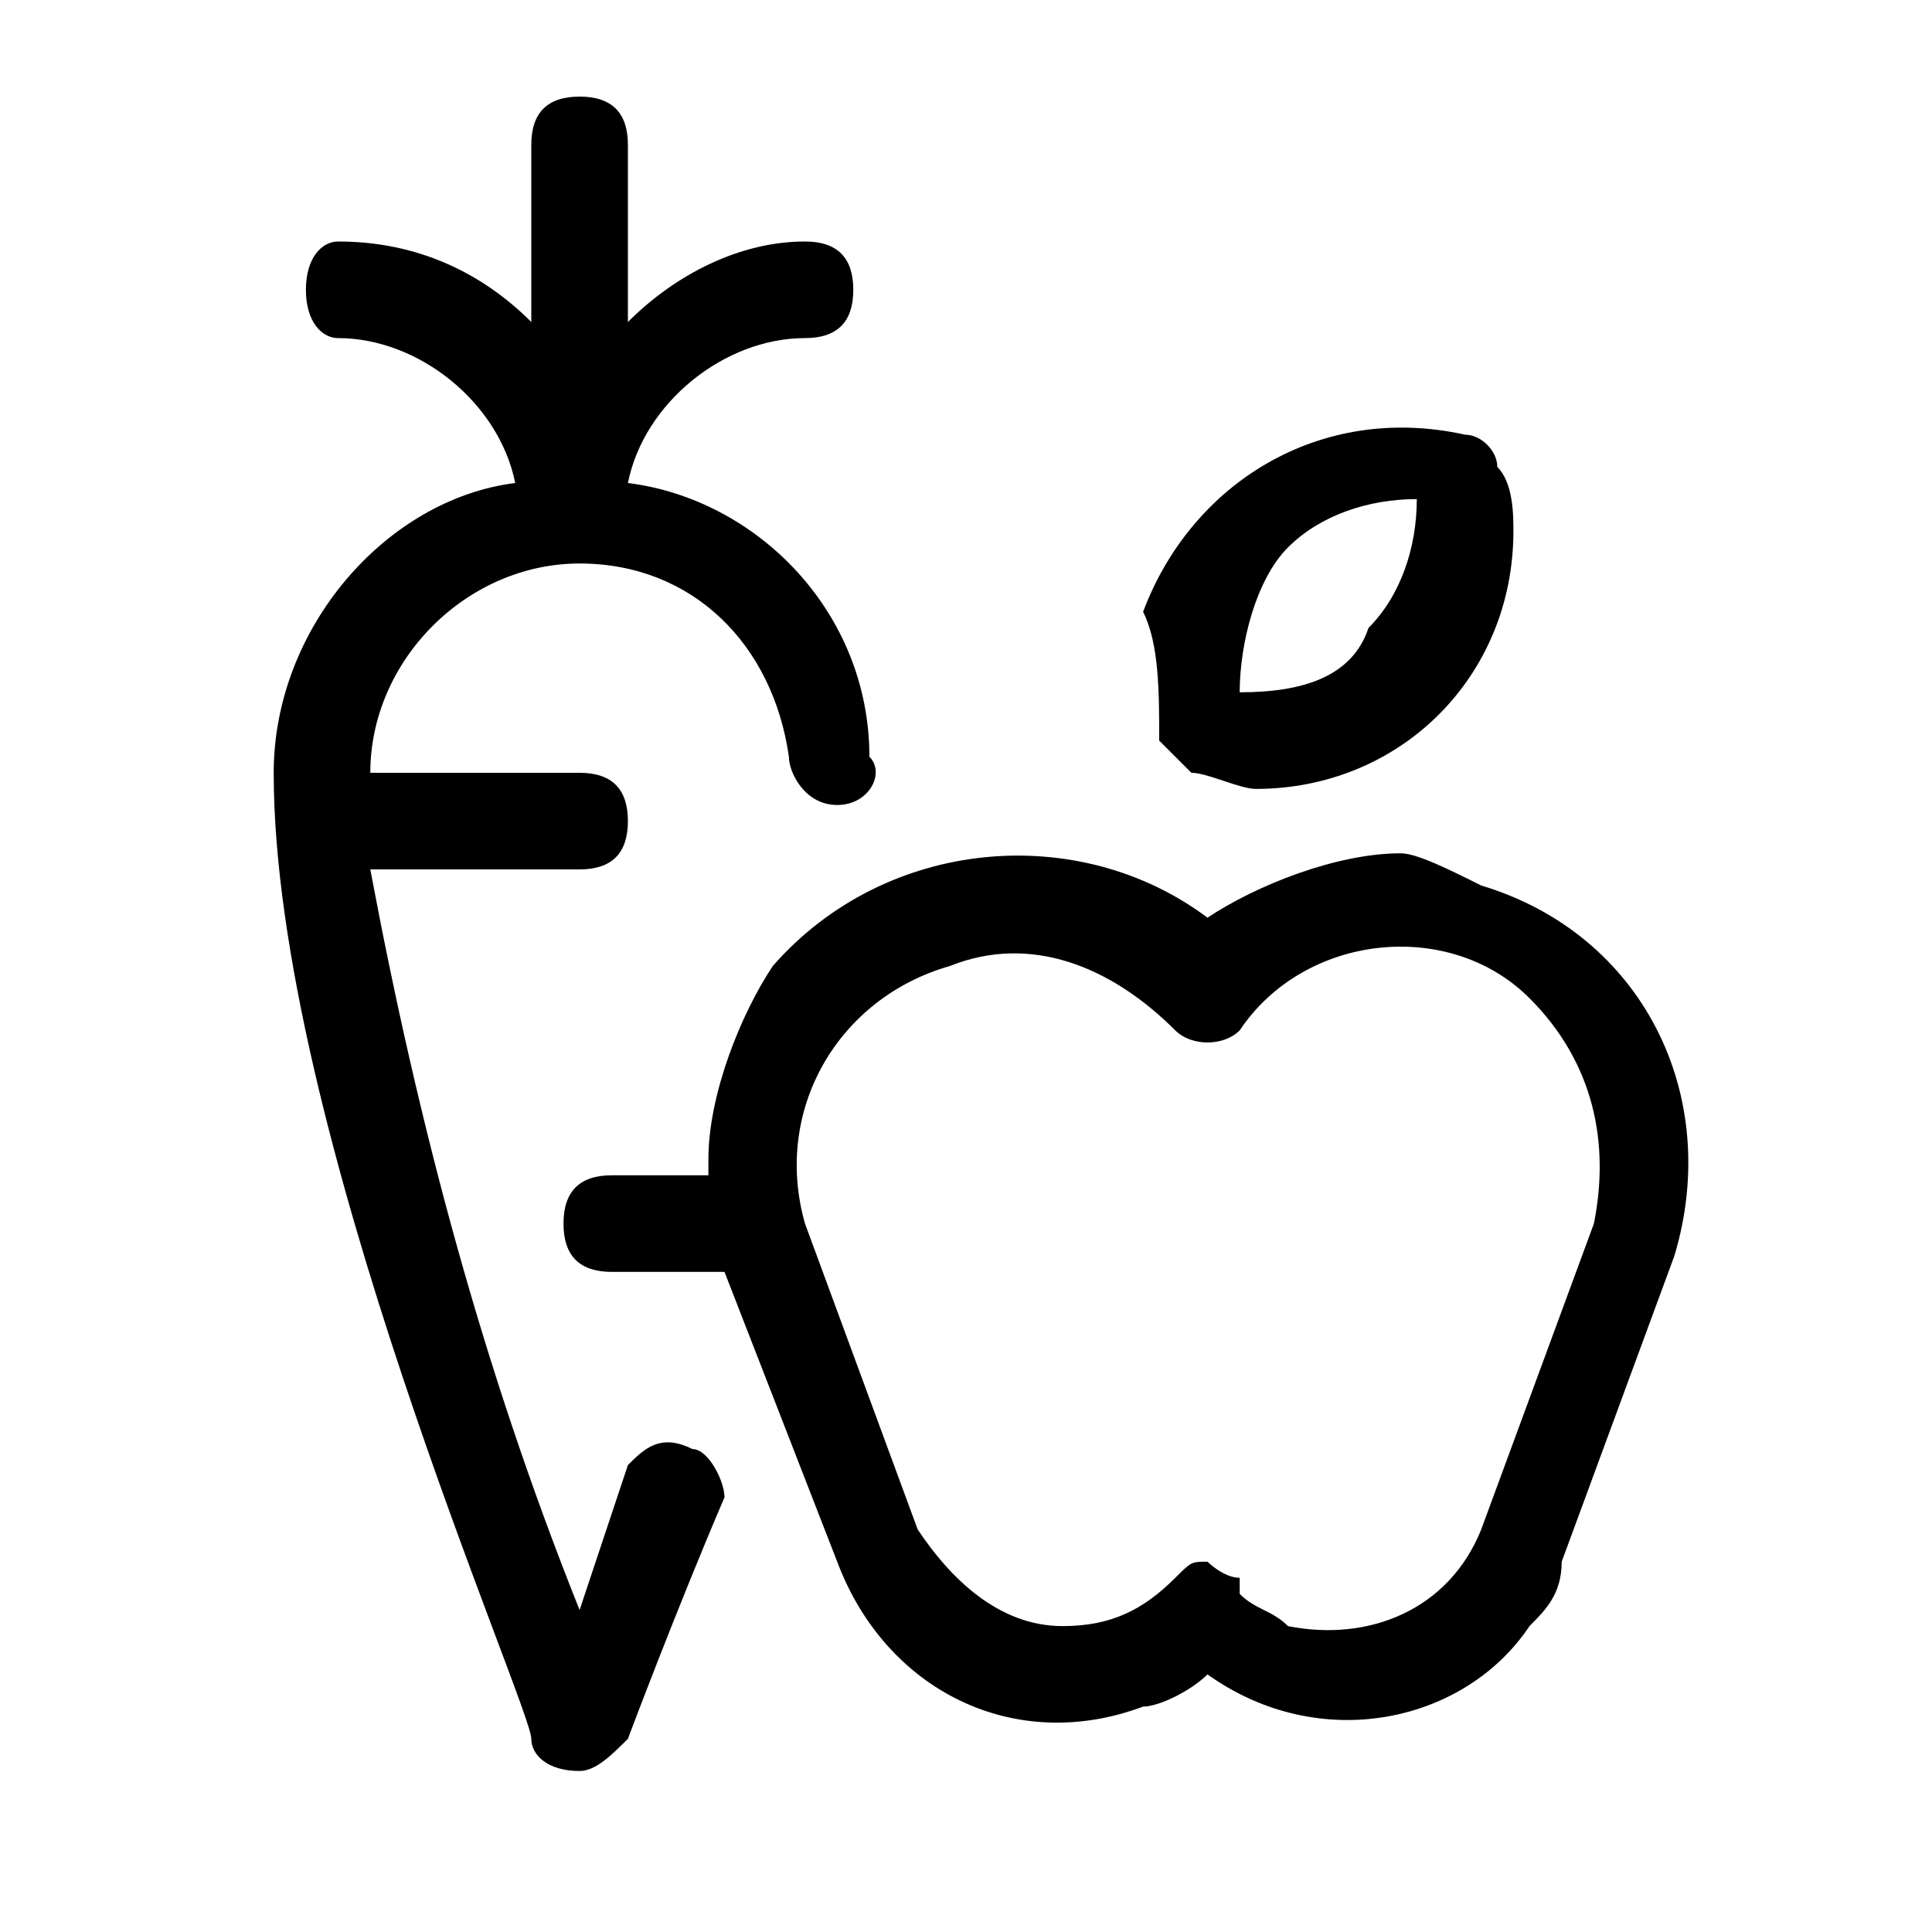
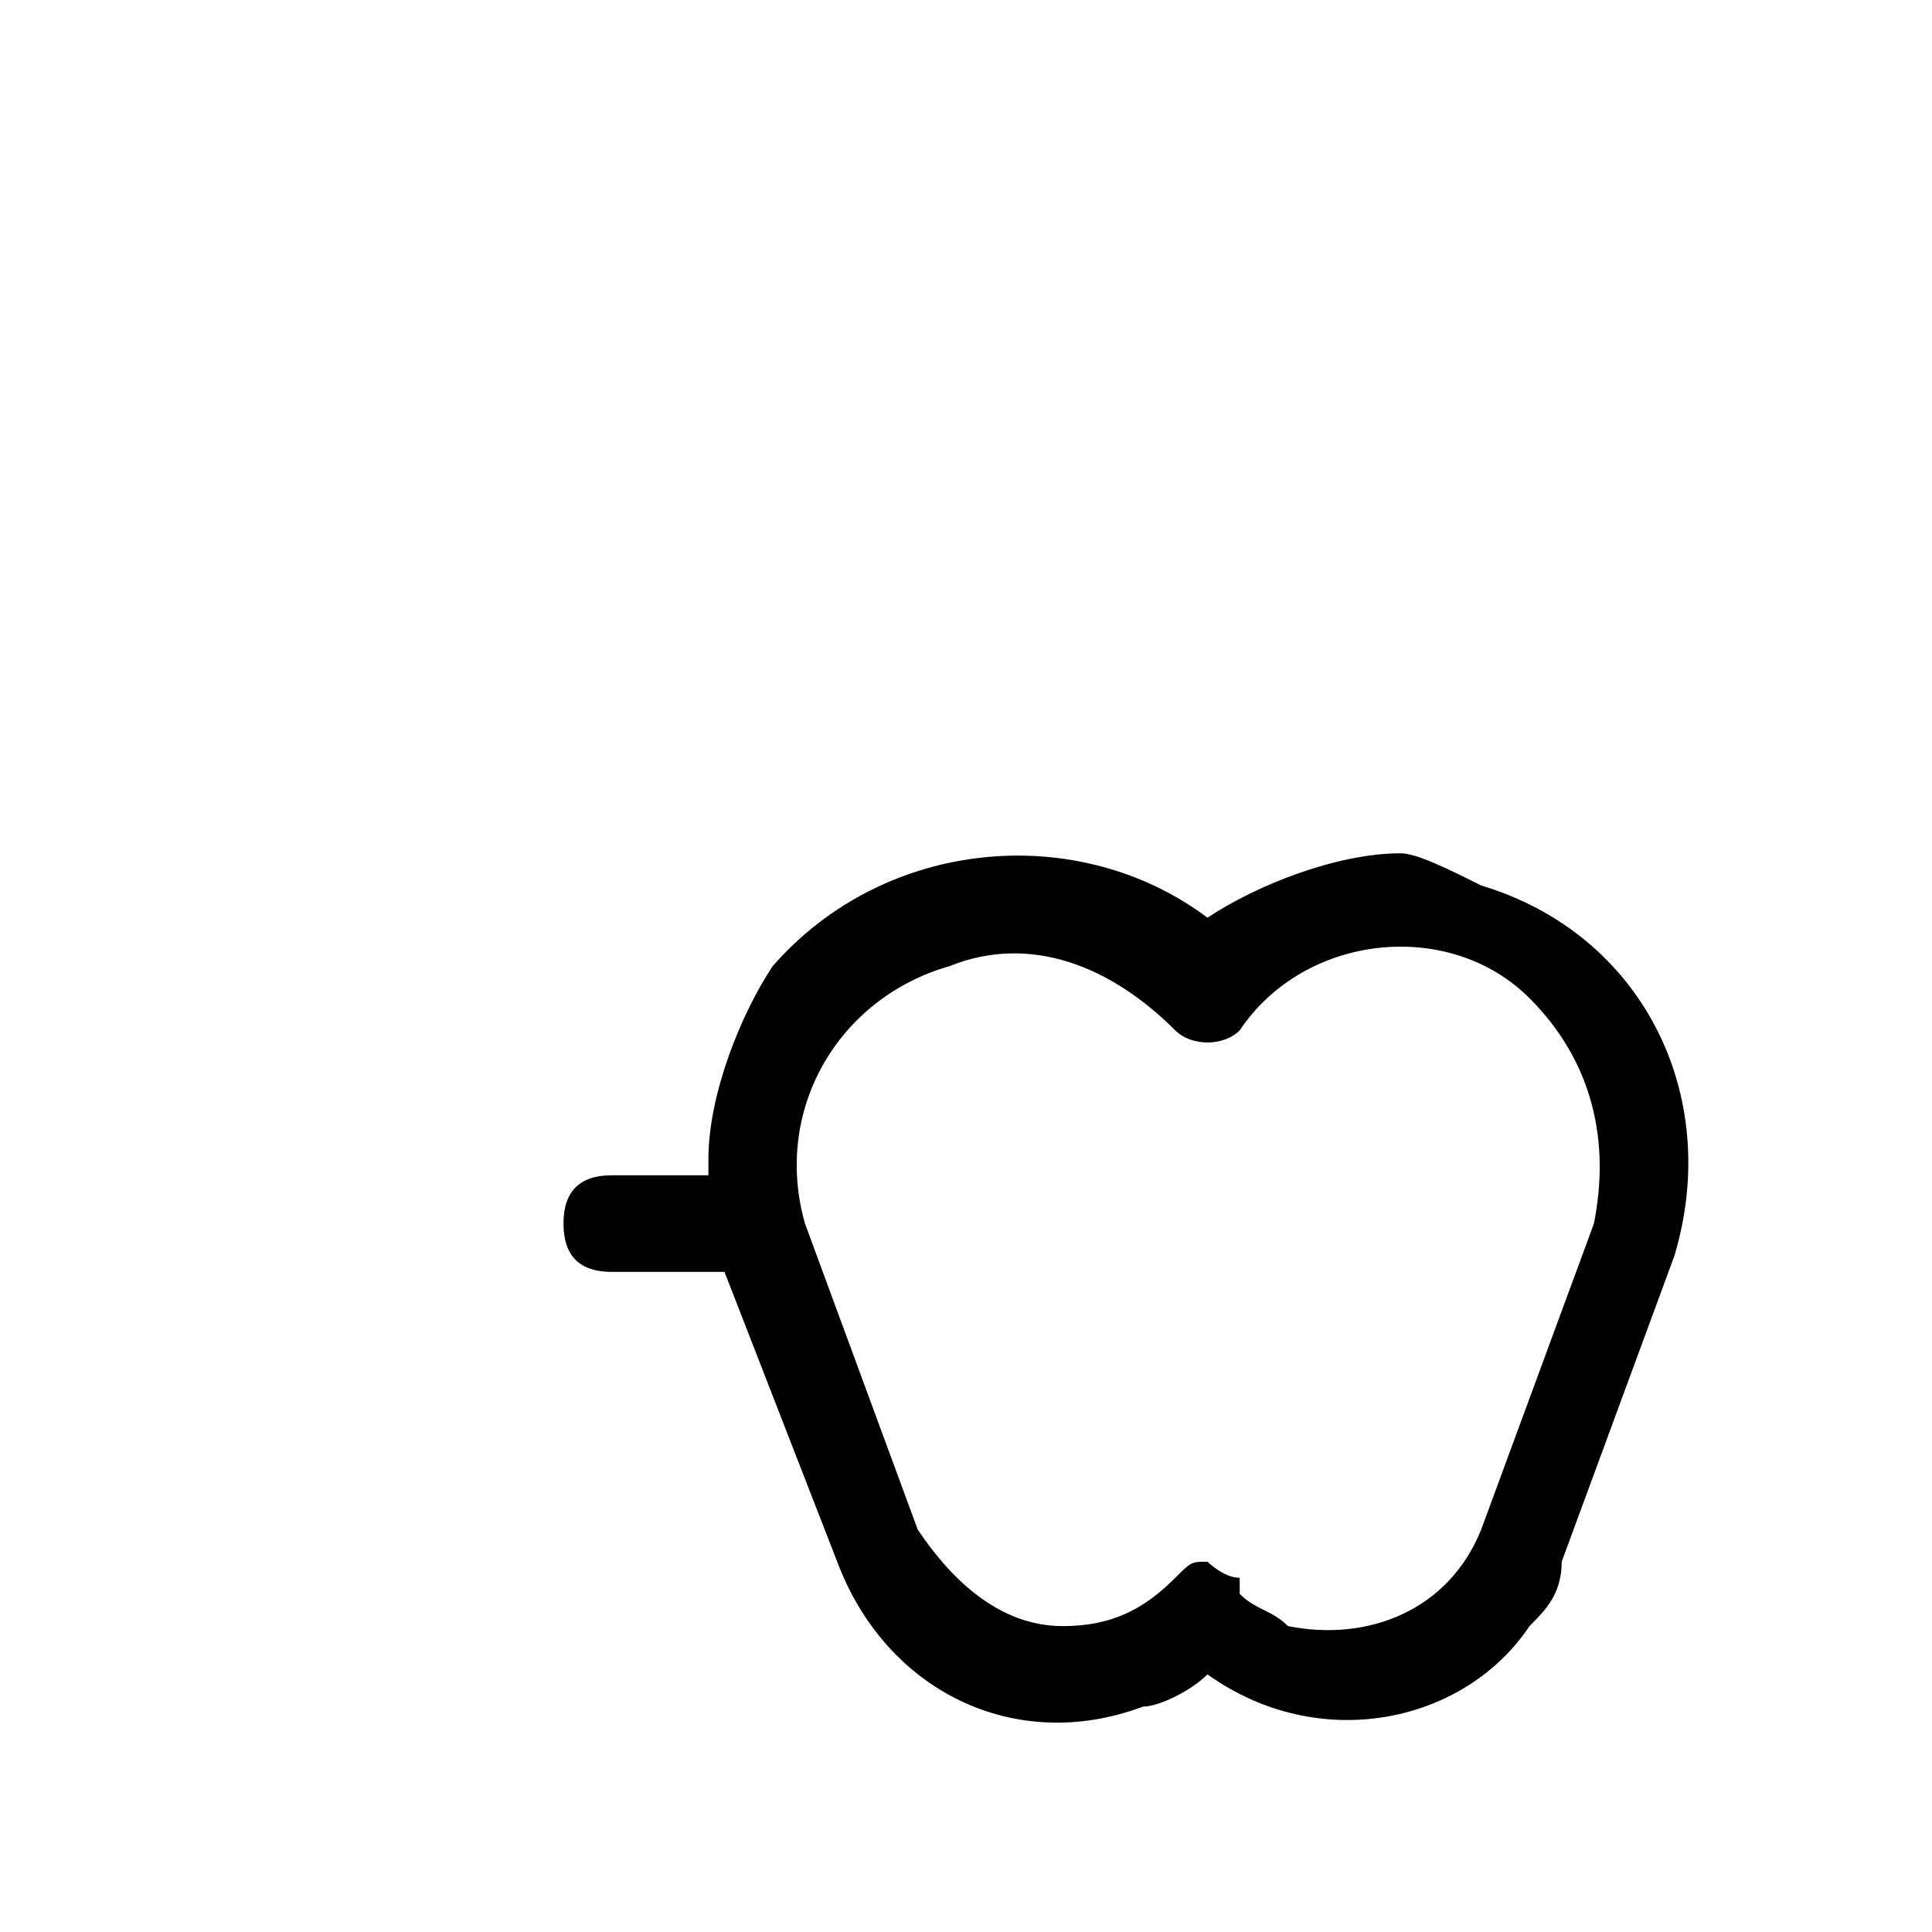
<svg xmlns="http://www.w3.org/2000/svg" version="1.1" id="Layer_1" focusable="false" x="0px" y="0px" viewBox="0 0 12 12" style="enable-background:new 0 0 12 12;" xml:space="preserve">
-   <path d="M4.3,9C4.1,8.9,4,9,3.9,9.1C3.8,9.4,3.7,9.7,3.6,10C3,8.5,2.6,7,2.3,5.4h1.3c0.2,0,0.3-0.1,0.3-0.3c0-0.2-0.1-0.3-0.3-0.3  H2.3c0-0.7,0.6-1.3,1.3-1.3c0.7,0,1.2,0.5,1.3,1.2c0,0.1,0.1,0.3,0.3,0.3l0,0c0.2,0,0.3-0.2,0.2-0.3C5.4,3.8,4.7,3.1,3.9,3  C4,2.5,4.5,2.1,5,2.1c0.2,0,0.3-0.1,0.3-0.3S5.2,1.5,5,1.5C4.6,1.5,4.2,1.7,3.9,2V0.9c0-0.2-0.1-0.3-0.3-0.3S3.3,0.7,3.3,0.9V2  C3,1.7,2.6,1.5,2.1,1.5C2,1.5,1.9,1.6,1.9,1.8S2,2.1,2.1,2.1c0.5,0,1,0.4,1.1,0.9C2.4,3.1,1.7,3.9,1.7,4.8c0,2.2,1.6,5.8,1.6,6  c0,0.1,0.1,0.2,0.3,0.2h0c0.1,0,0.2-0.1,0.3-0.2c0,0,0.3-0.8,0.6-1.5C4.5,9.2,4.4,9,4.3,9L4.3,9z M7.4,4.8c0.1,0,0.3,0.1,0.4,0.1  c0.9,0,1.6-0.7,1.6-1.6c0-0.1,0-0.3-0.1-0.4c0-0.1-0.1-0.2-0.2-0.2c-0.9-0.2-1.7,0.3-2,1.1C7.2,4,7.2,4.3,7.2,4.6  C7.3,4.7,7.3,4.7,7.4,4.8z M8,3.4c0.2-0.2,0.5-0.3,0.8-0.3c0,0.3-0.1,0.6-0.3,0.8C8.4,4.2,8.1,4.3,7.7,4.3C7.7,4,7.8,3.6,8,3.4z" />
  <path d="M8.7,5.3c-0.4,0-0.9,0.2-1.2,0.4C6.7,5.1,5.5,5.2,4.8,6C4.6,6.3,4.4,6.8,4.4,7.2c0,0,0,0.1,0,0.1H3.8  c-0.2,0-0.3,0.1-0.3,0.3s0.1,0.3,0.3,0.3h0.7l0.7,1.8c0.3,0.8,1.1,1.2,1.9,0.9c0.1,0,0.3-0.1,0.4-0.2c0.7,0.5,1.6,0.3,2-0.3  c0.1-0.1,0.2-0.2,0.2-0.4l0.7-1.9c0.3-1-0.2-2-1.2-2.3C9,5.4,8.8,5.3,8.7,5.3L8.7,5.3z M9.9,7.6L9.2,9.5C9,10,8.5,10.2,8,10.1  C7.9,10,7.8,10,7.7,9.9L7.7,9.8C7.6,9.8,7.5,9.7,7.5,9.7c-0.1,0-0.1,0-0.2,0.1c-0.2,0.2-0.4,0.3-0.7,0.3c-0.4,0-0.7-0.3-0.9-0.6  L5,7.6C4.8,6.9,5.2,6.2,5.9,6c0.5-0.2,1,0,1.4,0.4c0.1,0.1,0.3,0.1,0.4,0c0,0,0,0,0,0C8.1,5.8,9,5.7,9.5,6.2C9.9,6.6,10,7.1,9.9,7.6  L9.9,7.6z" />
</svg>